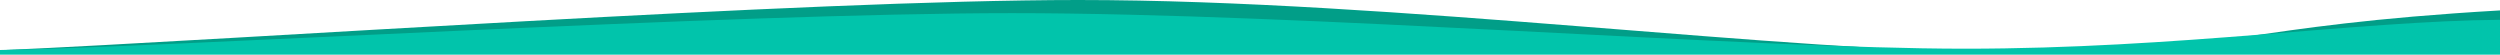
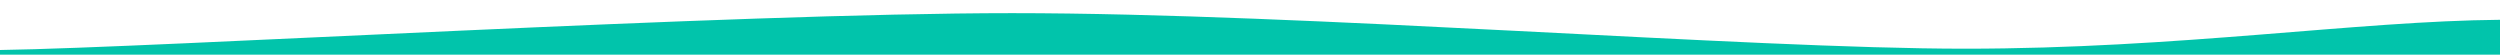
<svg xmlns="http://www.w3.org/2000/svg" version="1.1" id="Layer_1" x="0px" y="0px" width="1920px" height="42px" viewBox="0 0 1920 42" style="enable-background:new 0 0 1920 42;" xml:space="preserve">
  <style type="text/css">
	.st0{fill:#019E88;}
	.st1{fill:#01C4AB;}
</style>
  <g>
-     <path class="st0" d="M1920,8c-199.6,11.6-206.8,32.5-367.9,32.5c-181,0-480.3-40.5-723.8-40.5C616.9,0,184.5,30.5,0,38.6V41h1920V8   z" />
    <path class="st1" d="M1920,15.2c-109.6,0.9-246.9,22.2-410.9,22.2c-167.7,0-506.1-27.3-731.7-27.3C559.1,10.1,122.9,36.6,0,38.4V42   h1920V15.2z" />
  </g>
</svg>